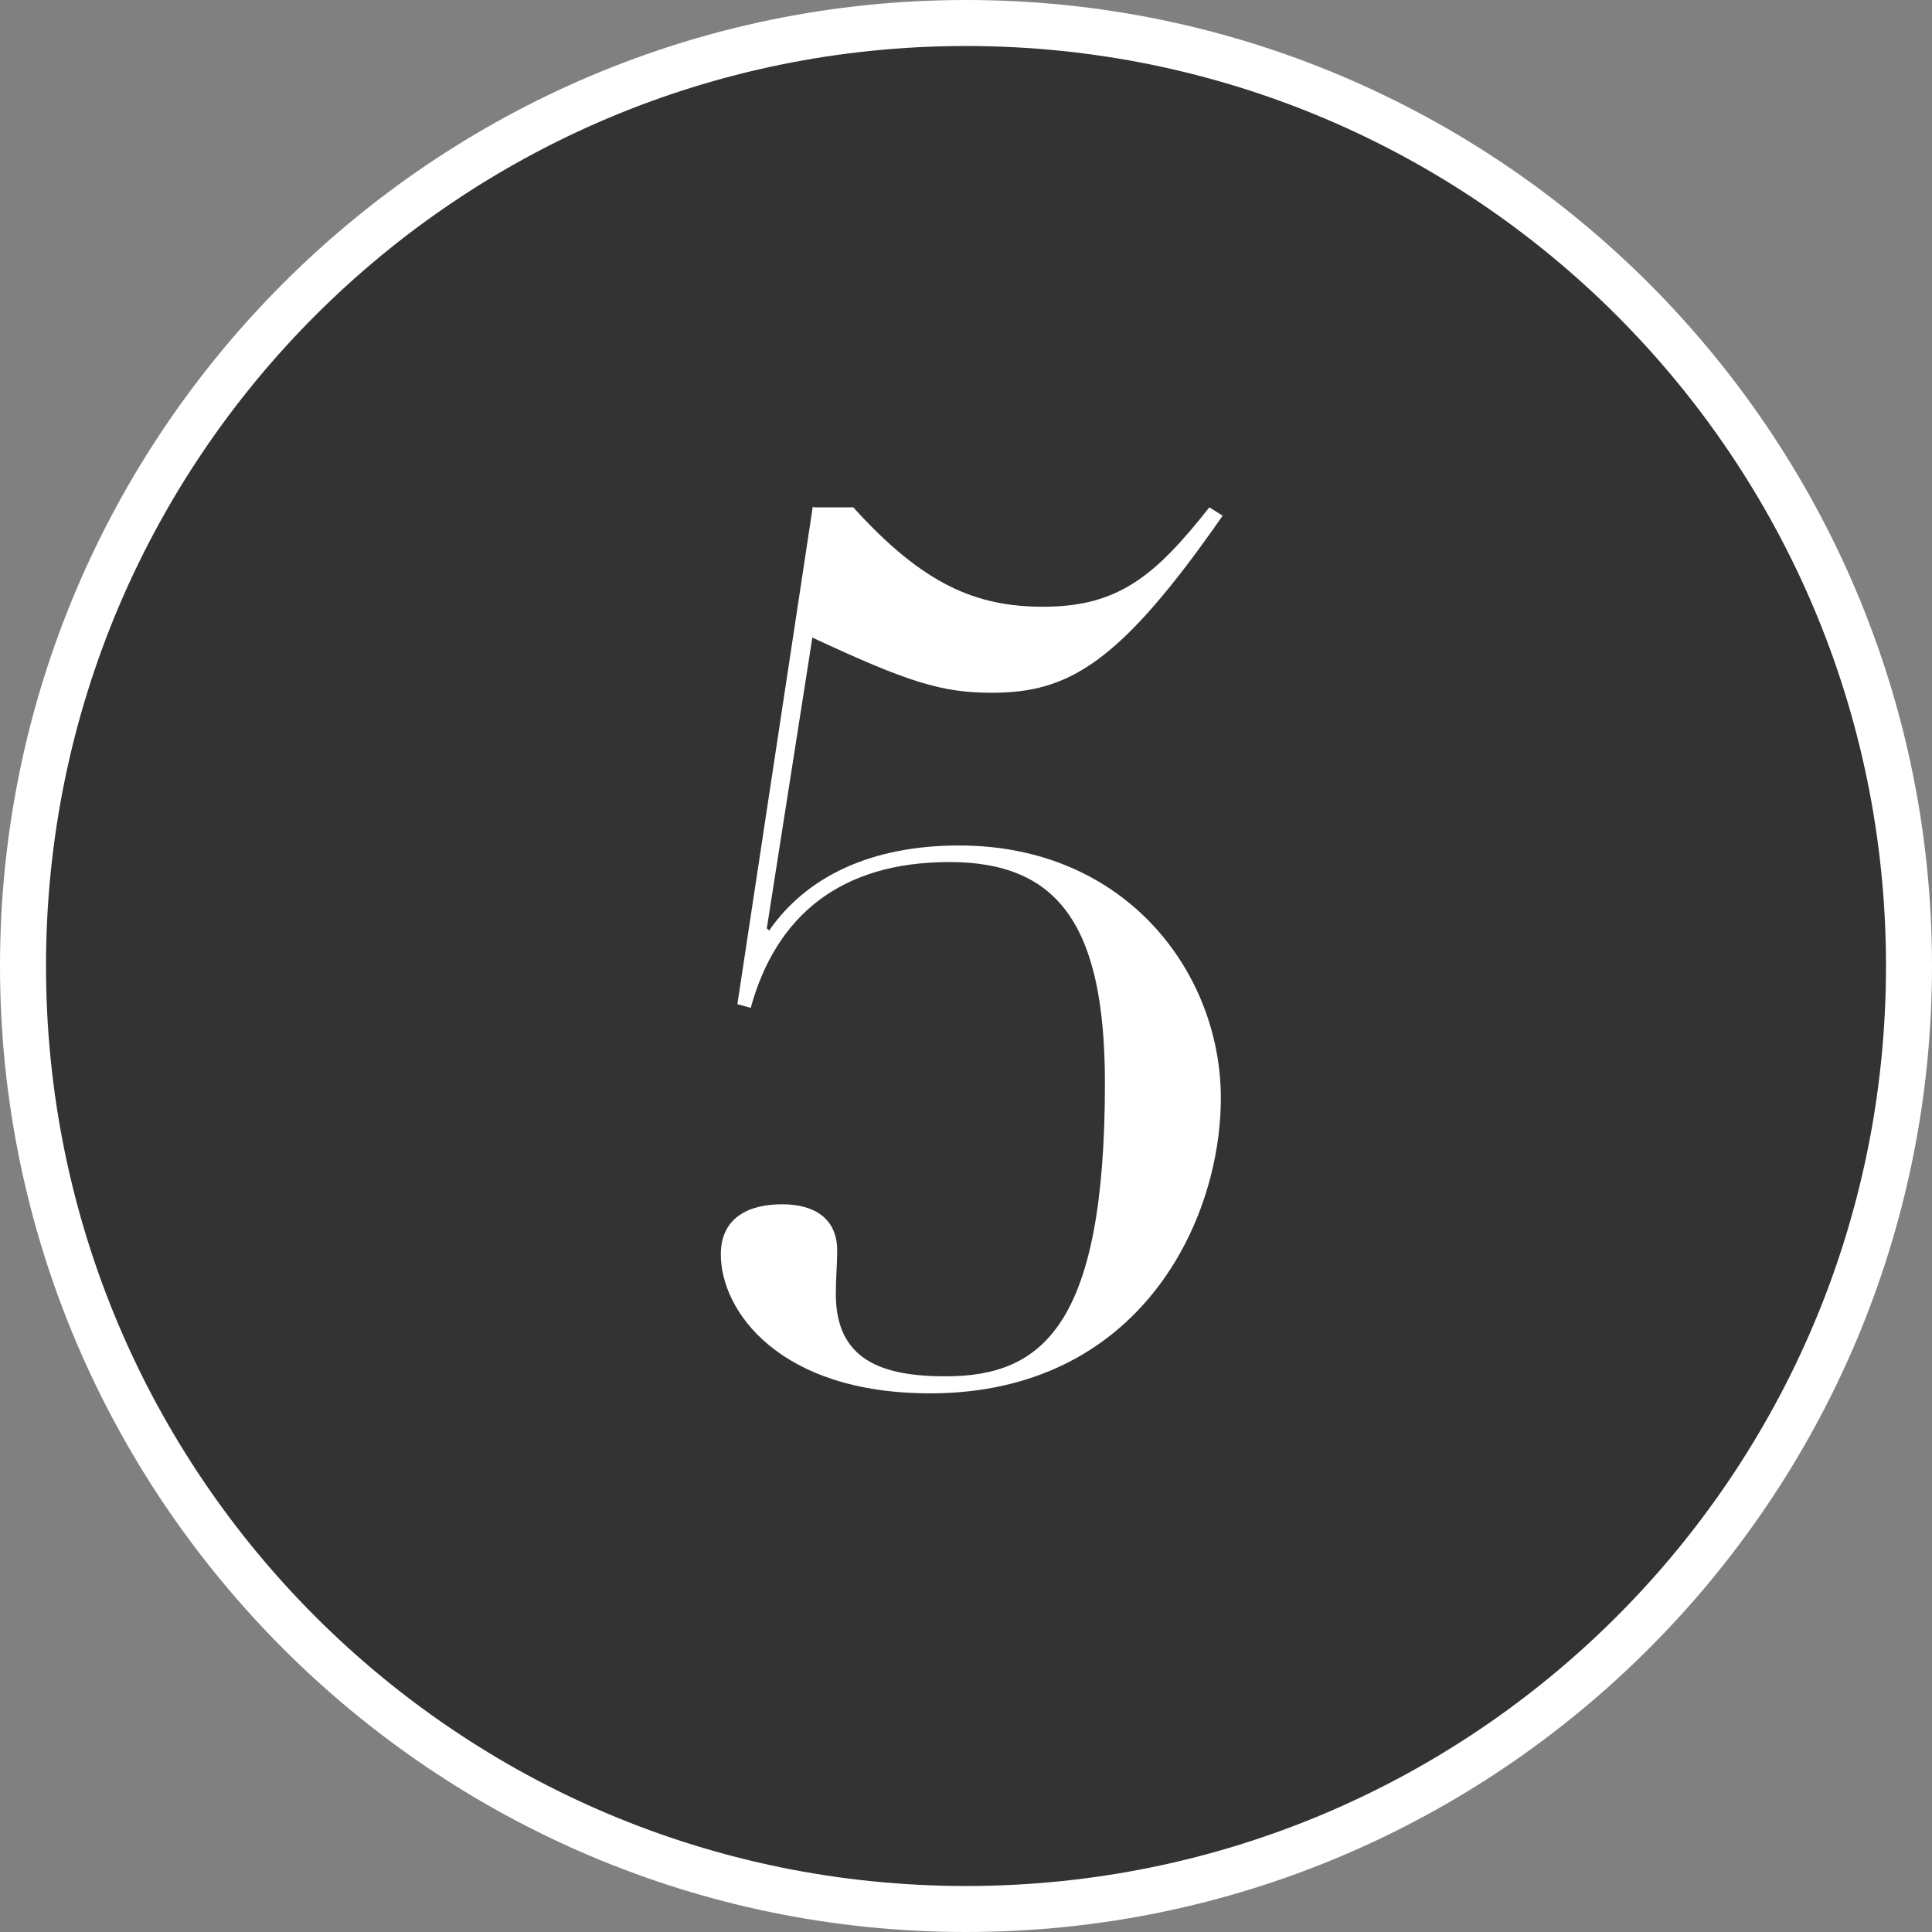
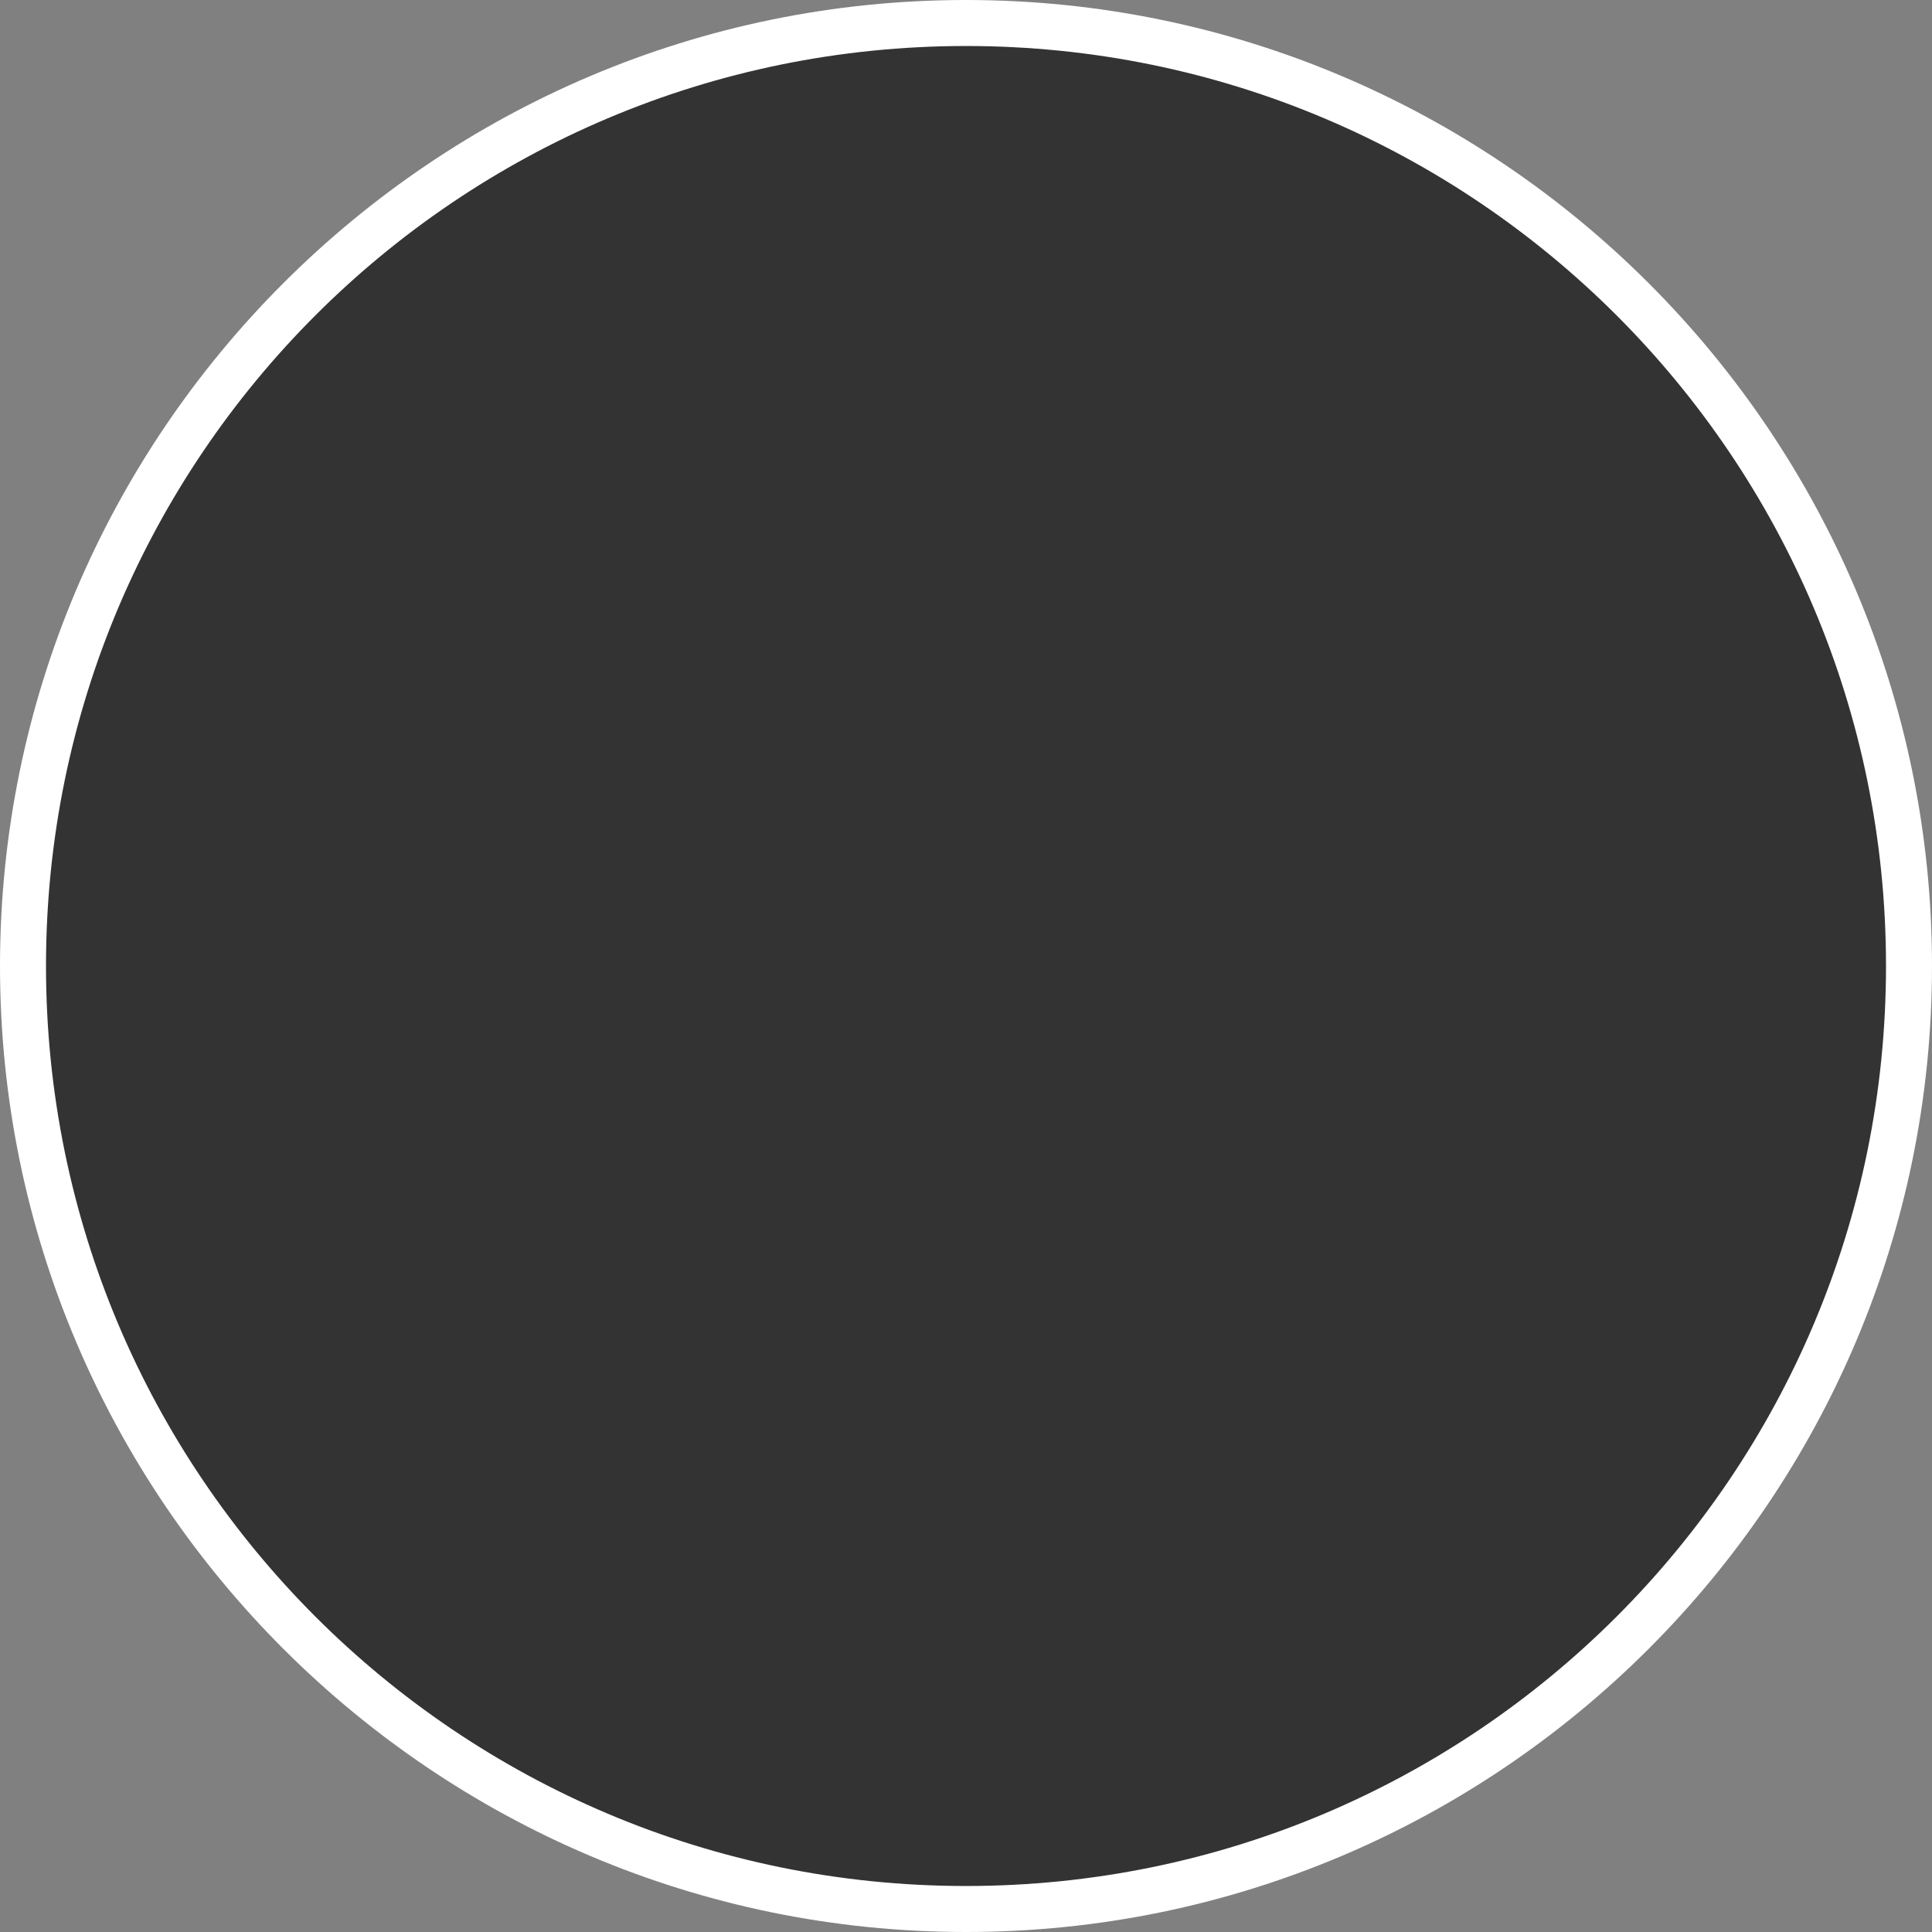
<svg xmlns="http://www.w3.org/2000/svg" id="obj" viewBox="0 0 42 42">
  <rect x="0" y="0" width="42" height="42" fill="#808080" stroke="none" />
  <defs>
    <style>.cls-1{fill:#fff;}.cls-2{fill:#333;}</style>
  </defs>
  <g>
    <circle class="cls-2" cx="21" cy="21" r="20.5" />
    <path class="cls-1" d="M21,1c11.05,0,20,8.95,20,20s-8.95,20-20,20S1,32.05,1,21,9.95,1,21,1m0-1C9.42,0,0,9.42,0,21s9.42,21,21,21,21-9.42,21-21S32.58,0,21,0h0Z" />
  </g>
-   <path class="cls-1" d="M17.69,11.03h.86c1.53,1.69,2.68,2.16,4.13,2.16,1.64,0,2.44-.68,3.61-2.16l.29,.18c-2.24,3.22-3.35,3.85-5.02,3.85-1.09,0-1.82-.23-3.9-1.2l-.99,6.32,.05,.05c.81-1.17,2.21-1.85,4.13-1.85,3.64,0,5.69,2.78,5.69,5.49s-1.79,6.42-6.32,6.42c-3.28,0-4.55-1.79-4.55-3.02,0-.81,.62-1.09,1.33-1.09s1.2,.31,1.2,1.01c0,.29-.03,.57-.03,.94,0,1.43,.99,1.79,2.39,1.79,2.11,0,3.46-1.12,3.46-6.37,0-3.43-1.01-4.81-3.38-4.81s-3.77,1.17-4.32,3.17l-.29-.08,1.64-10.82Z" />
</svg>